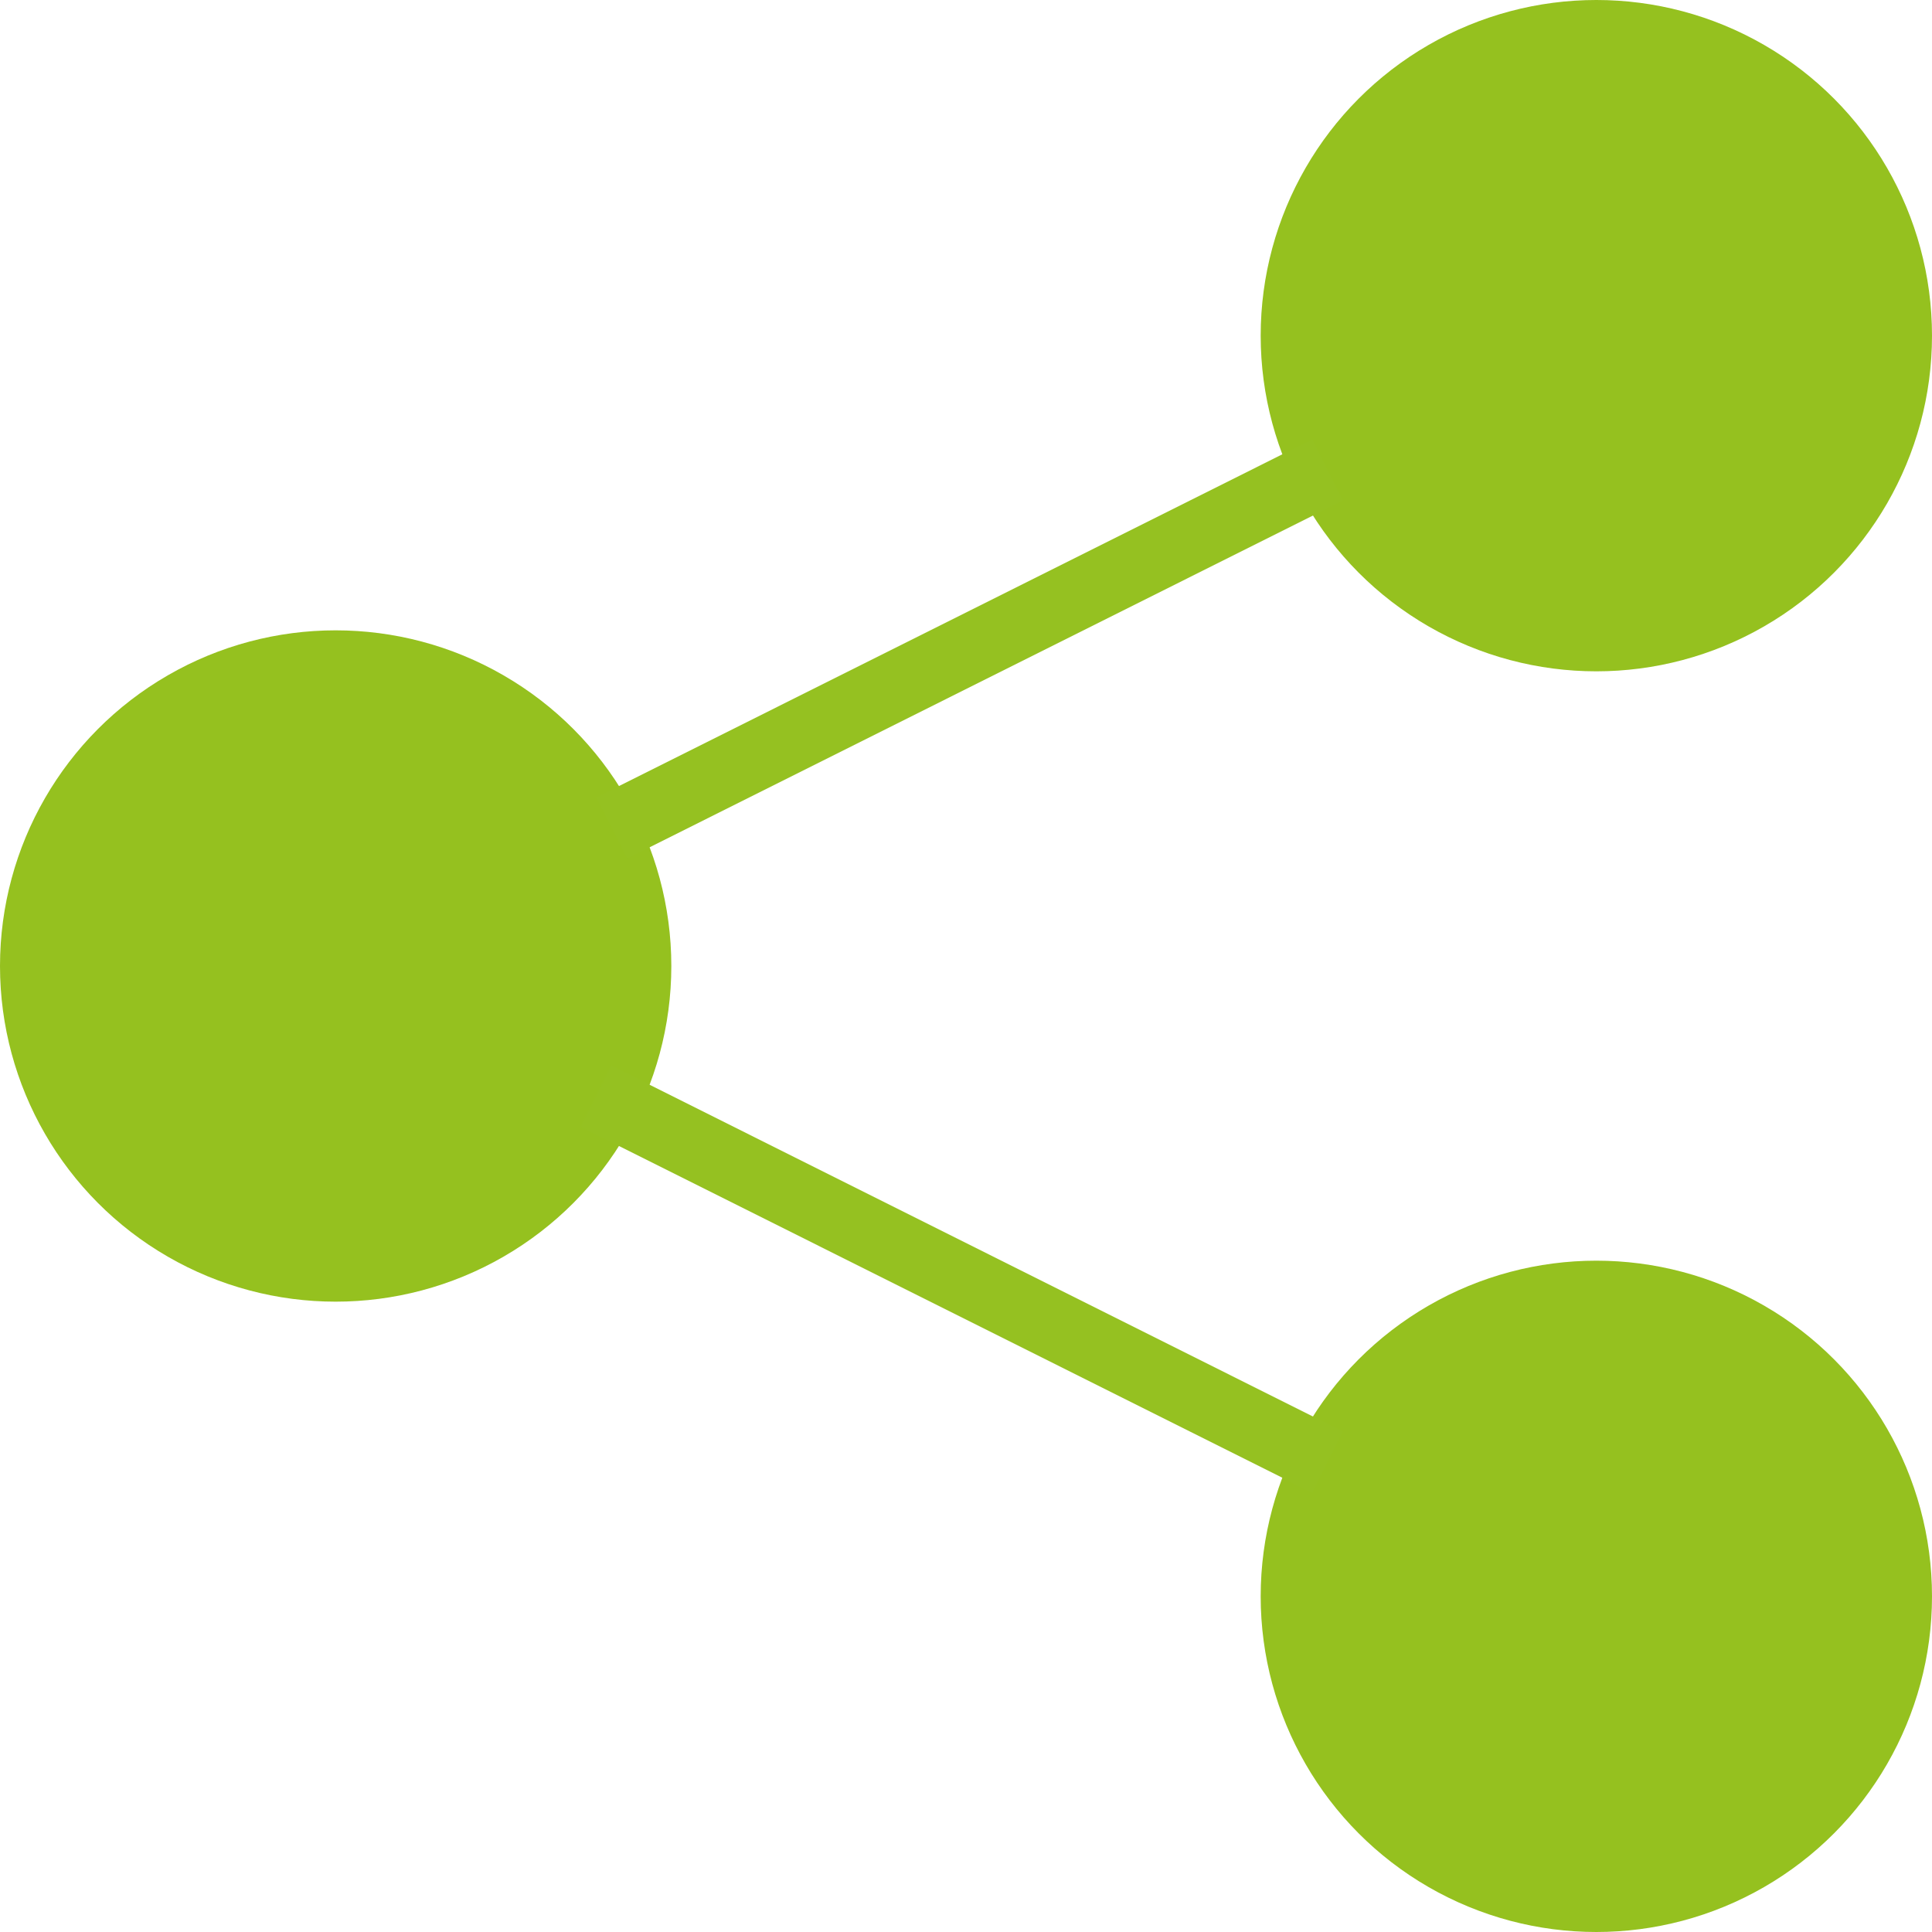
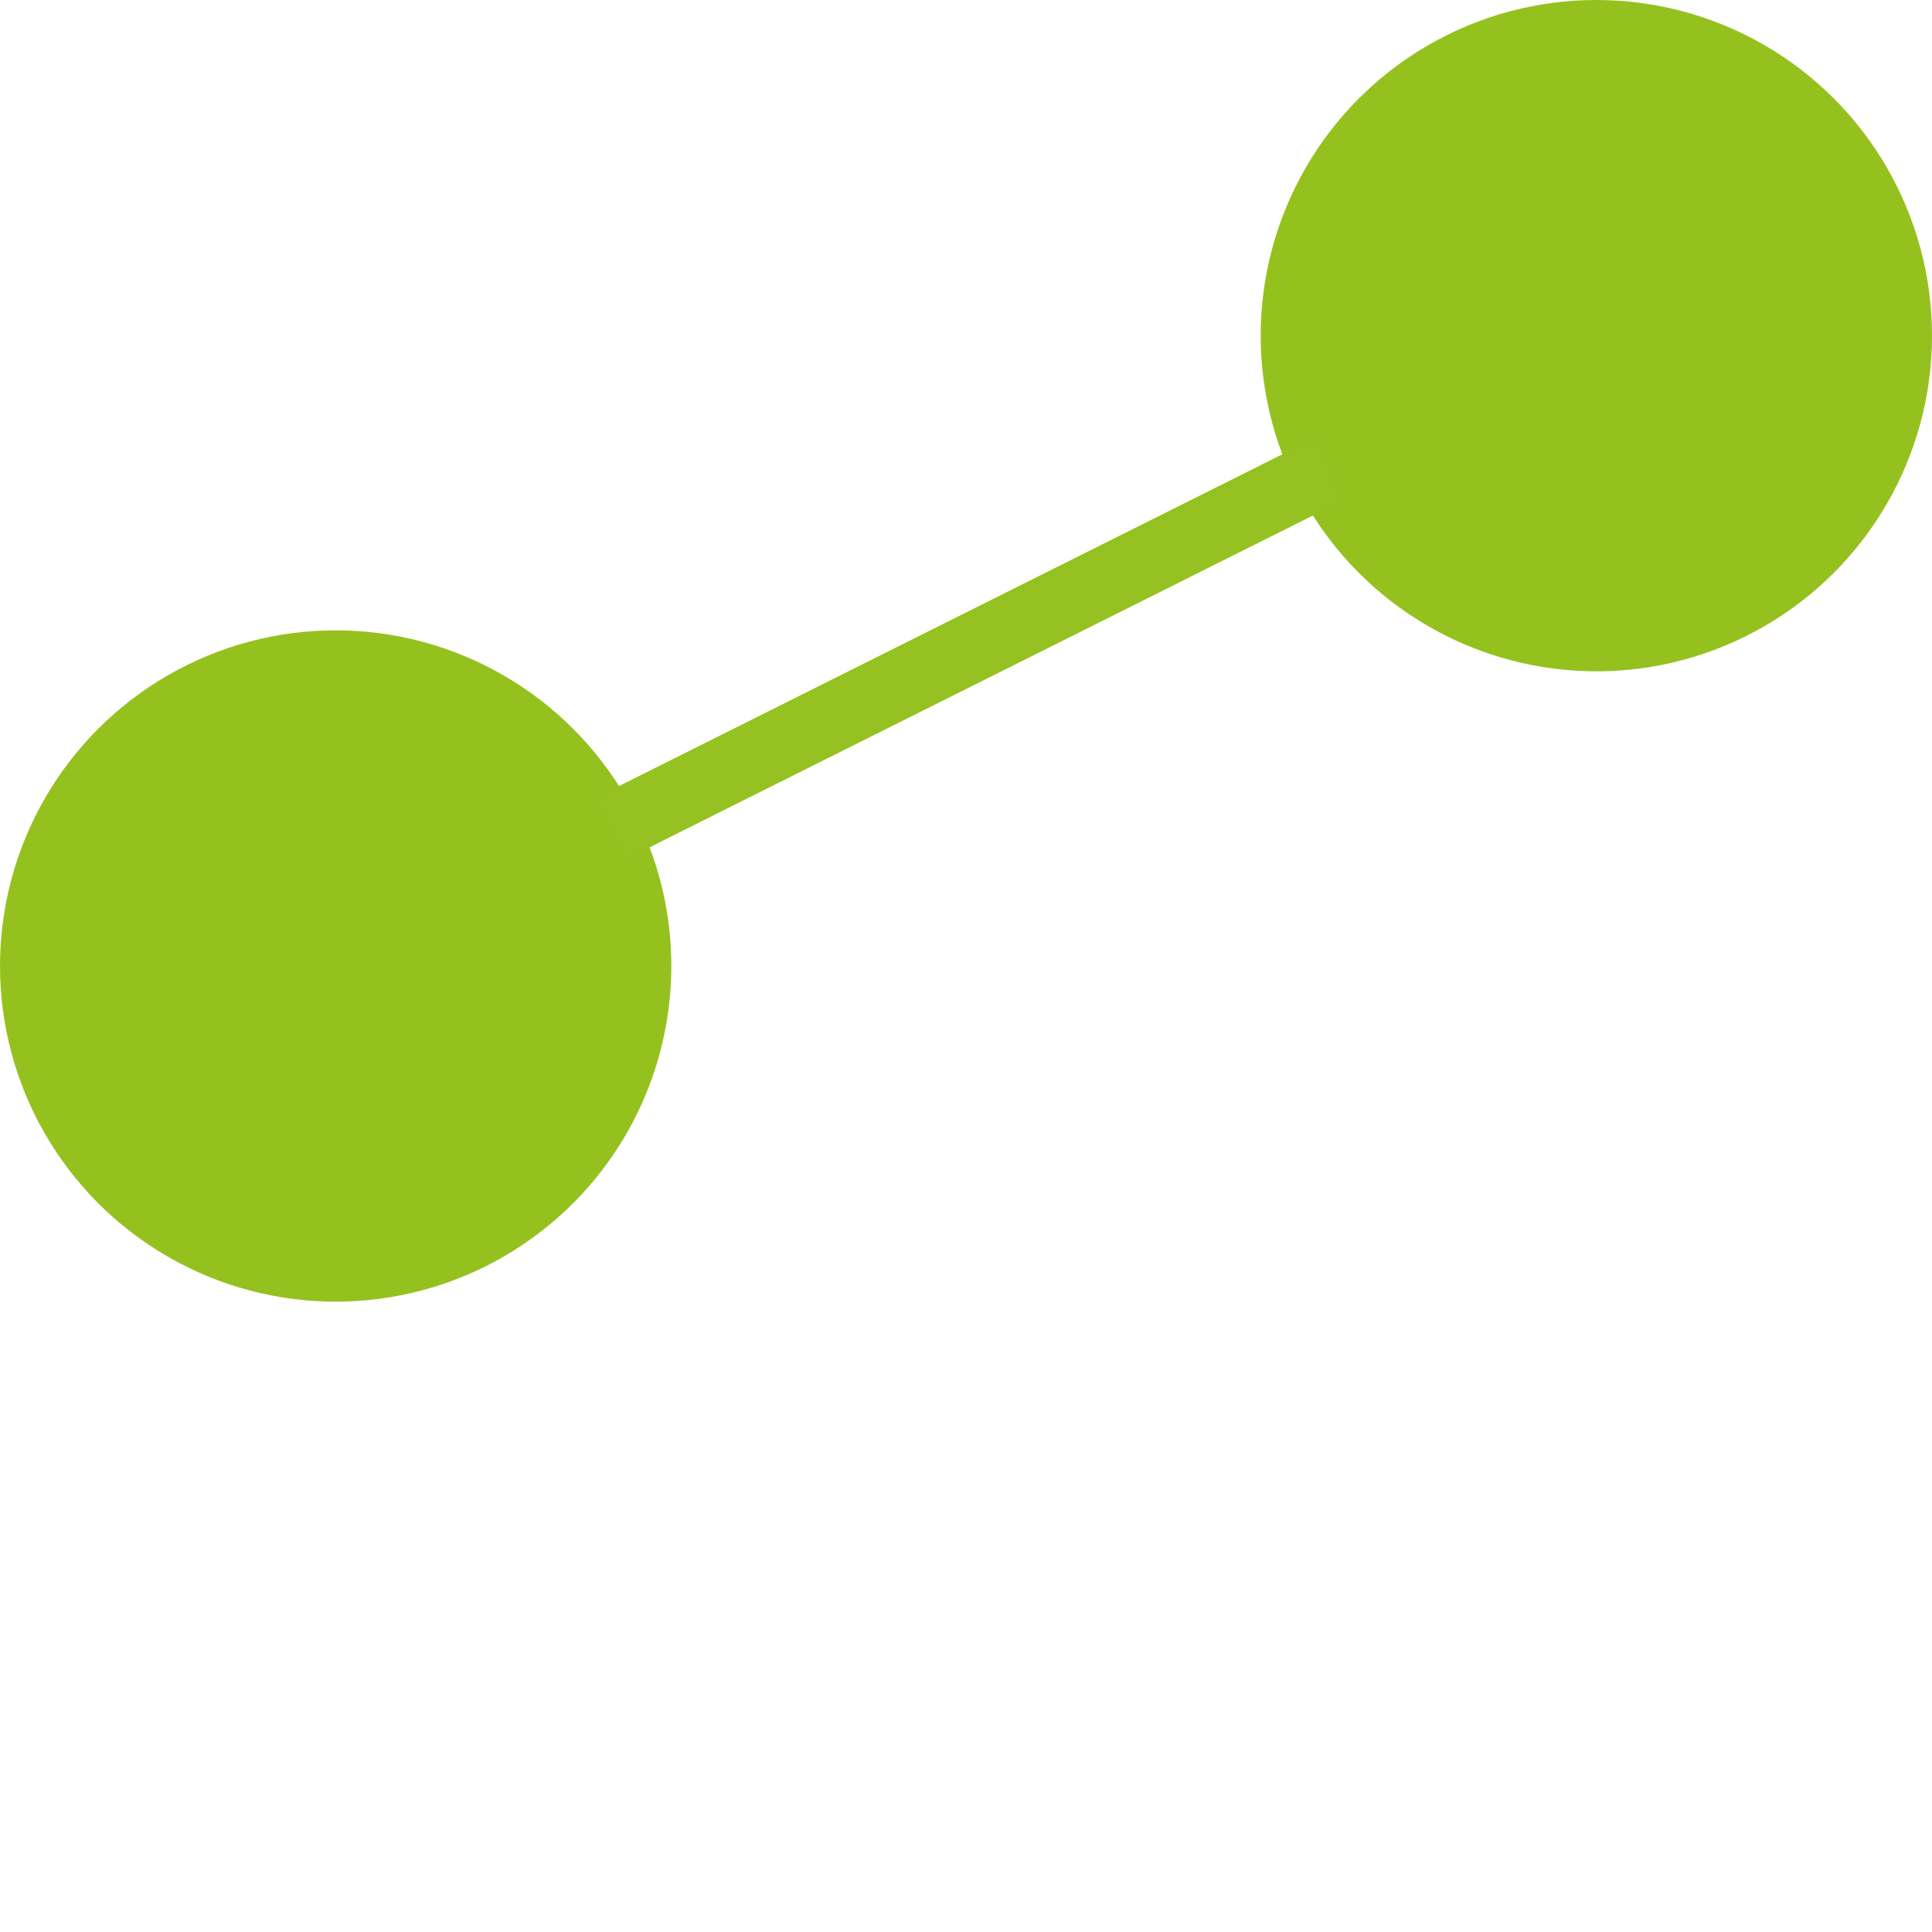
<svg xmlns="http://www.w3.org/2000/svg" id="Informationen_teilen" data-name="Informationen teilen" viewBox="0 0 800 800">
  <defs>
    <style>
      .cls-1 {
        fill: #95c121;
      }

      .cls-2 {
        fill: #95c11f;
      }
    </style>
  </defs>
  <circle class="cls-2" cx="138.99" cy="400" r="138.99" />
  <circle class="cls-2" cx="661.01" cy="138.99" r="138.99" />
-   <circle class="cls-2" cx="661.01" cy="661.01" r="138.99" />
  <rect class="cls-1" x="235.81" y="254.57" width="331.41" height="28.35" transform="translate(-77.79 207.94) rotate(-26.57)" />
-   <rect class="cls-1" x="384.05" y="360.21" width="28.35" height="338.79" transform="translate(-253.57 648.94) rotate(-63.43)" />
</svg>